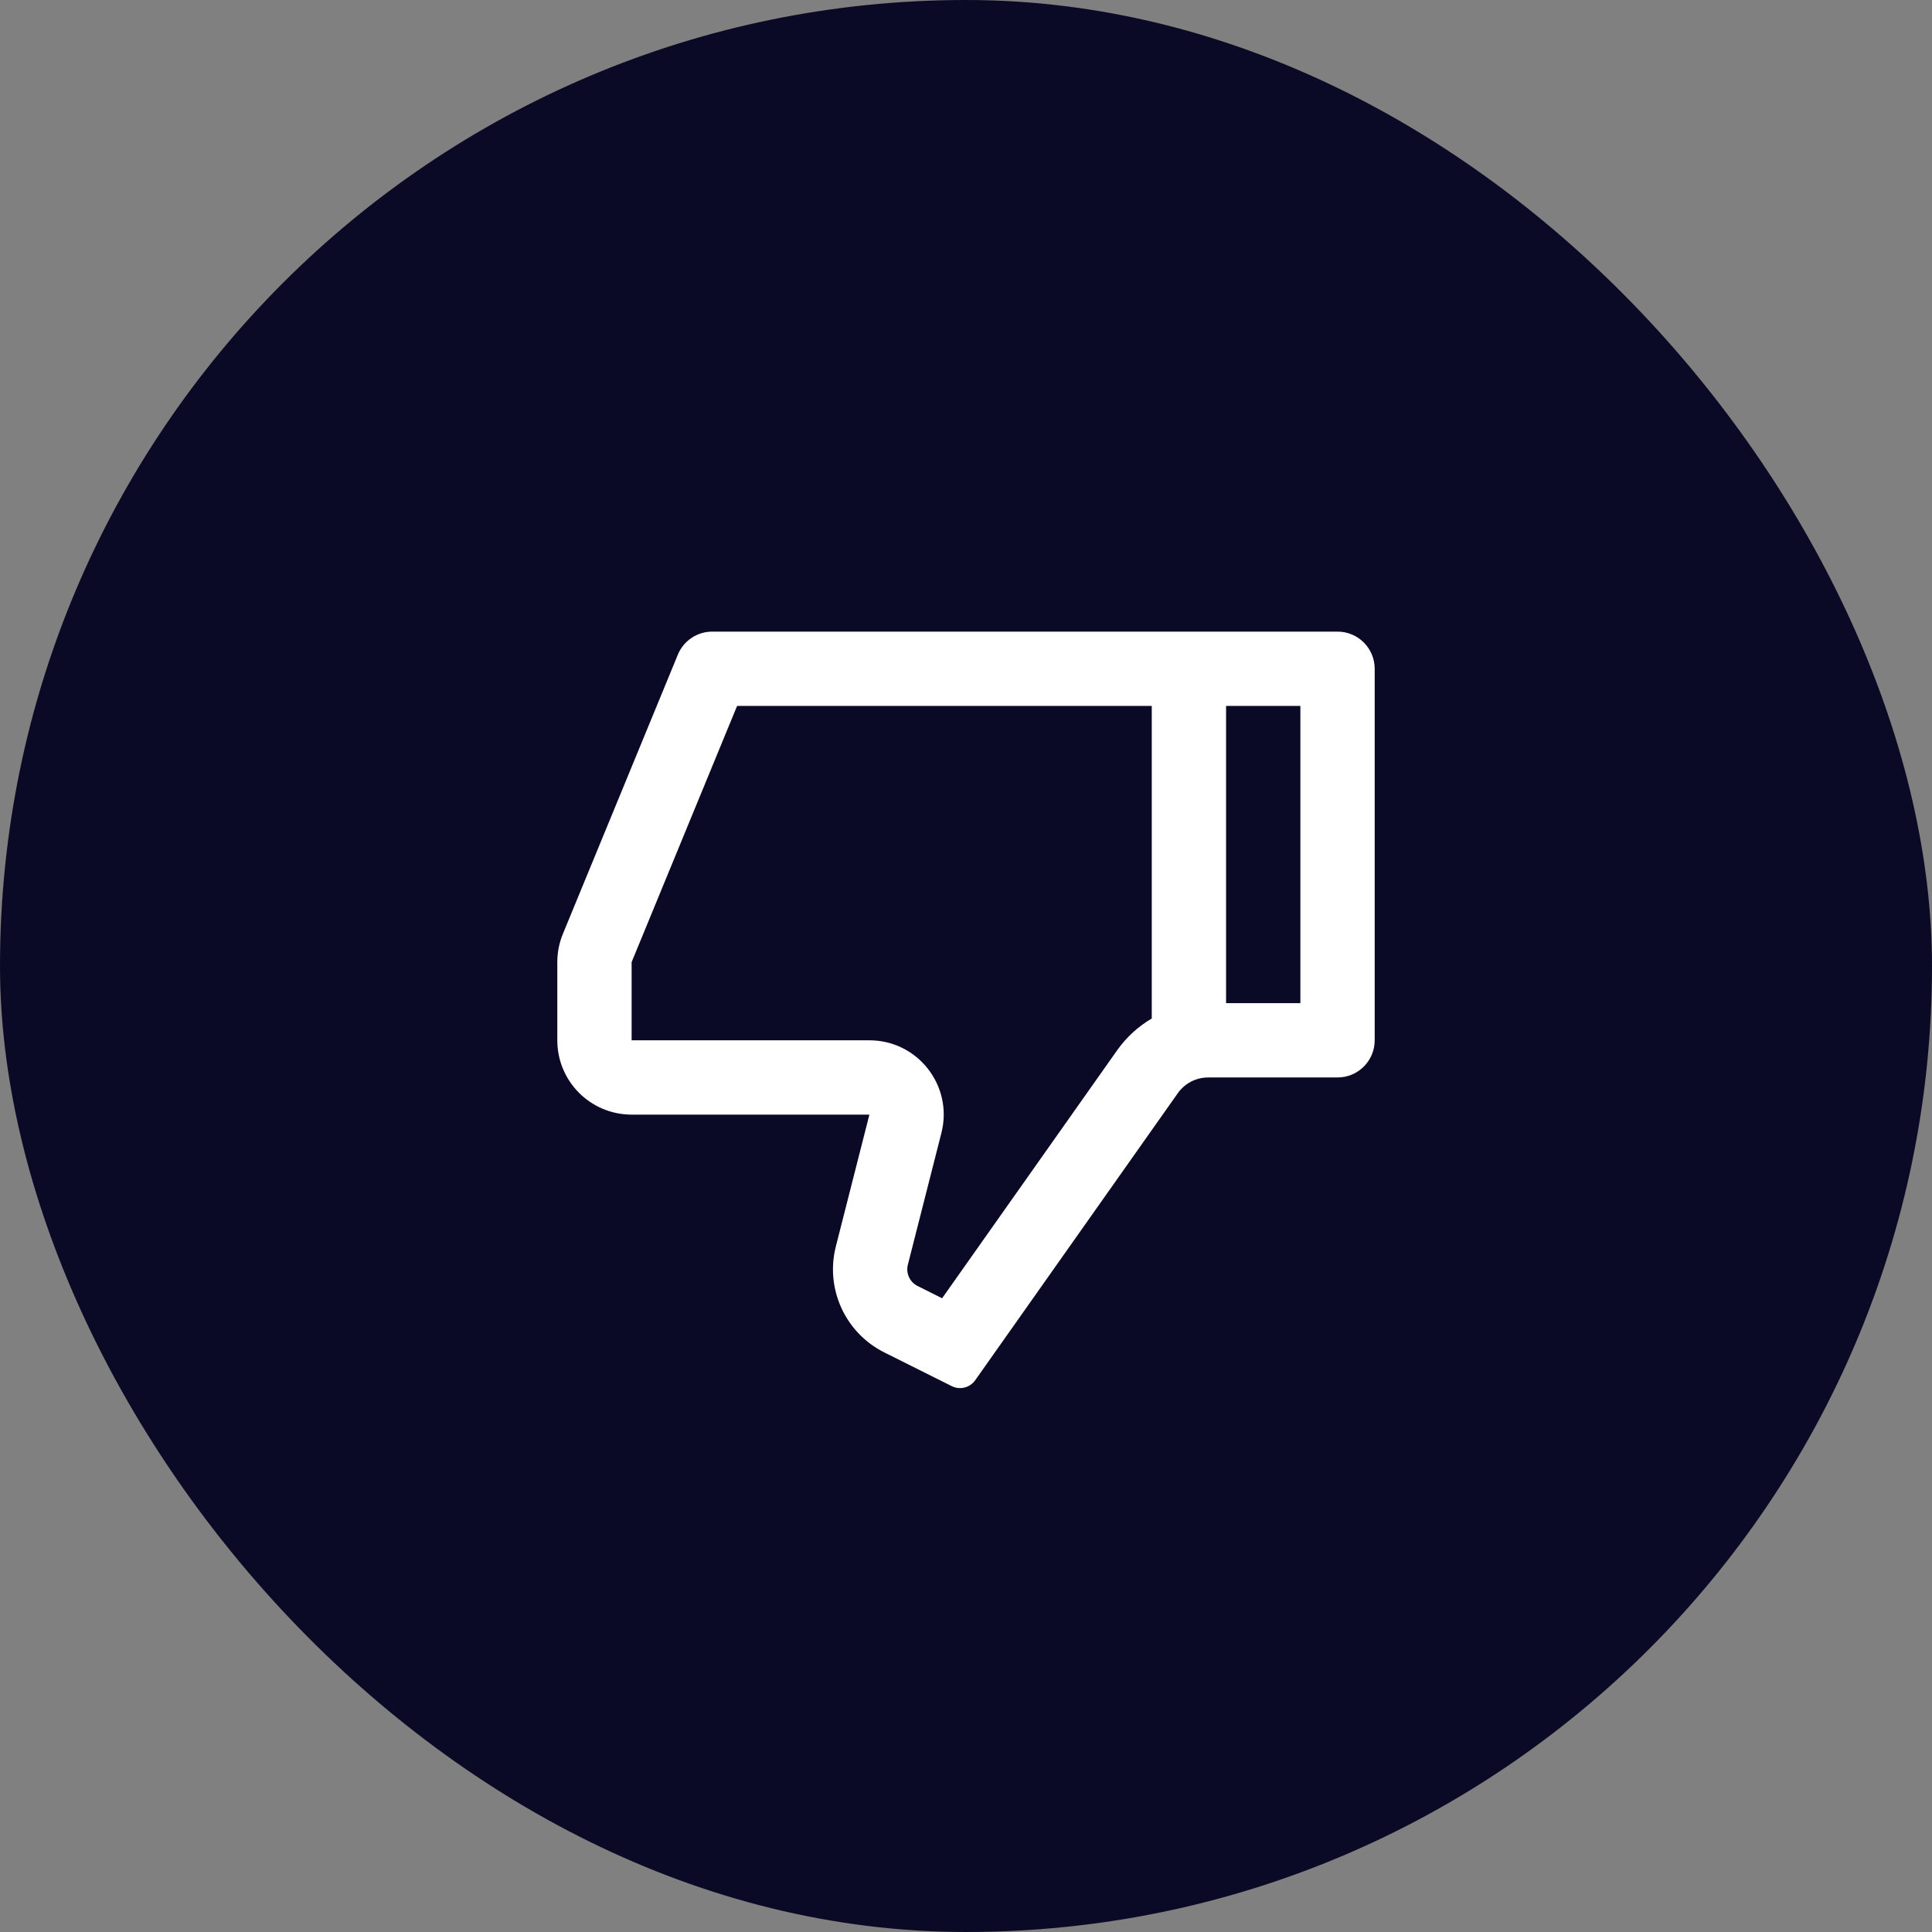
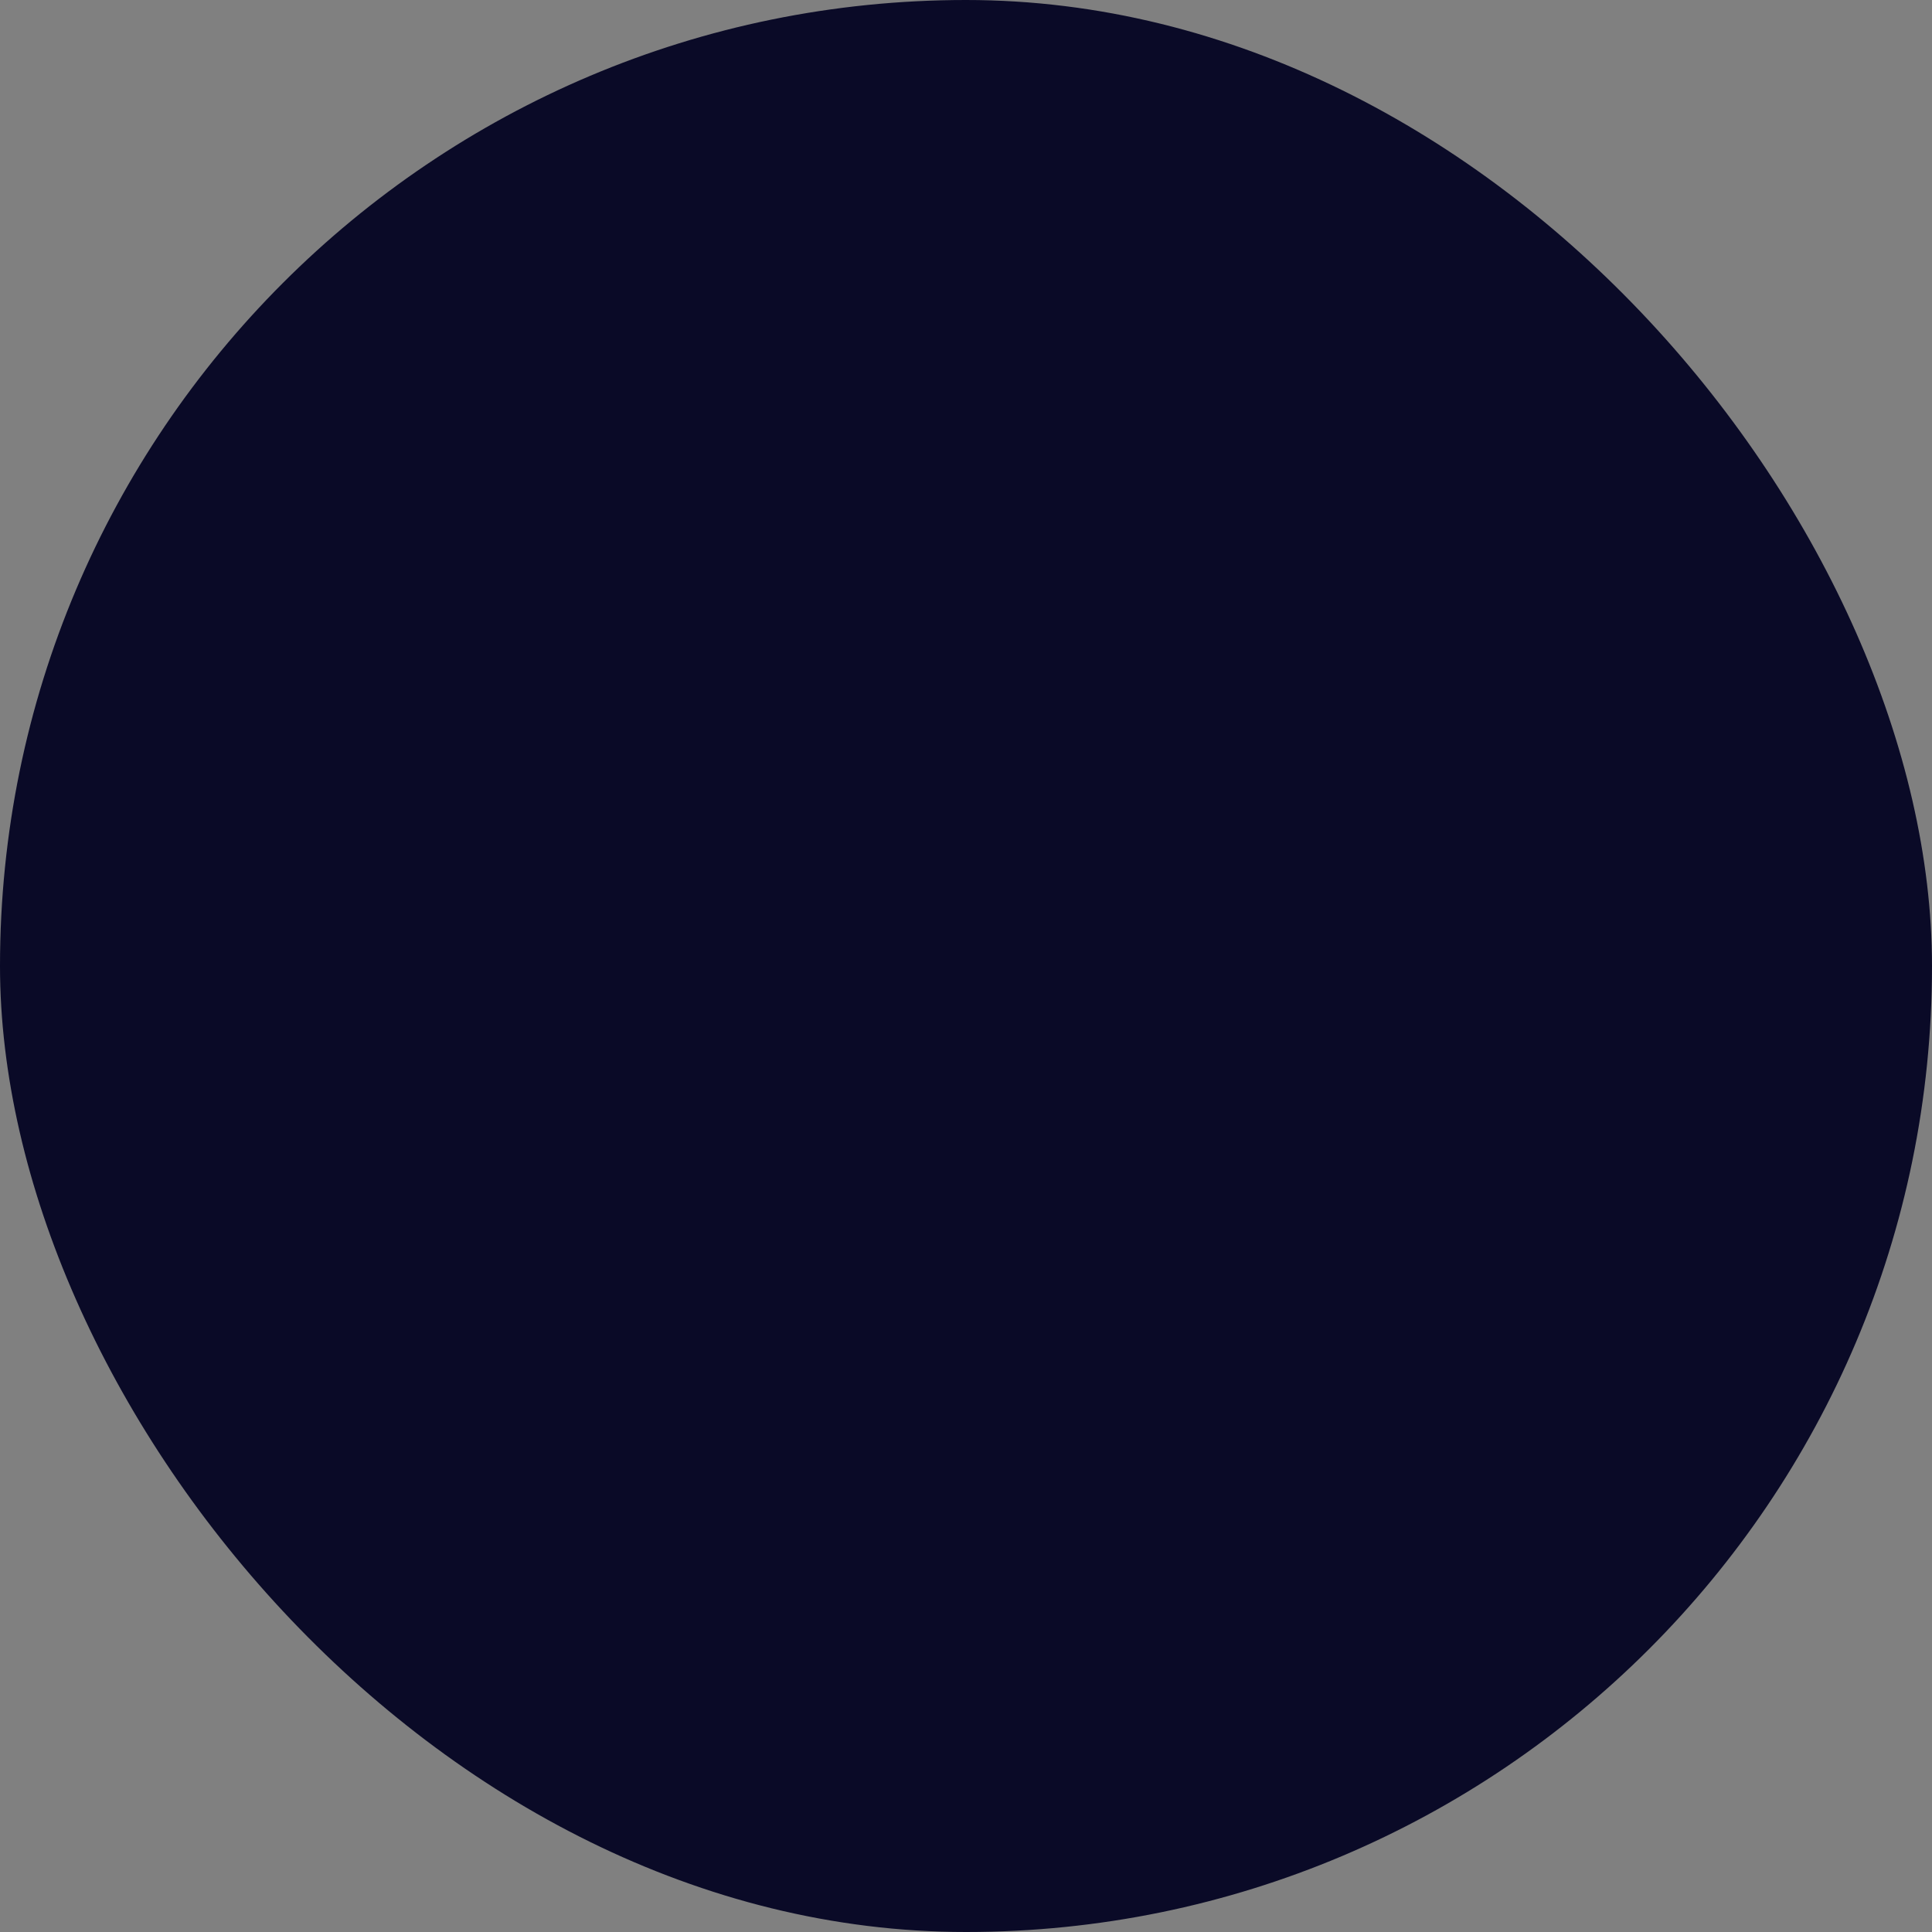
<svg xmlns="http://www.w3.org/2000/svg" width="52" height="52" viewBox="0 0 52 52" fill="none">
  <rect x="0" y="0" width="52" height="52" fill="#808080" stroke="none" />
  <rect width="52" height="52" rx="26" fill="#0A0A27" />
-   <path d="M23.4 30H17C15.895 30 15 29.105 15 28V25.896C15 25.634 15.051 25.376 15.151 25.134L18.245 17.619C18.399 17.245 18.765 17 19.17 17H36C36.552 17 37 17.448 37 18V28C37 28.552 36.552 29 36 29H32.518C32.193 29 31.889 29.158 31.701 29.423L26.248 37.149C26.105 37.351 25.837 37.418 25.616 37.308L23.802 36.401C22.75 35.875 22.207 34.687 22.497 33.548L23.4 30ZM31 27.413V19H19.839L17 25.896V28H23.4C24.705 28 25.66 29.229 25.338 30.493L24.435 34.041C24.377 34.269 24.486 34.507 24.696 34.612L25.357 34.943L30.067 28.27C30.317 27.916 30.637 27.626 31 27.413ZM33 27H35V19H33V27Z" fill="white" />
</svg>